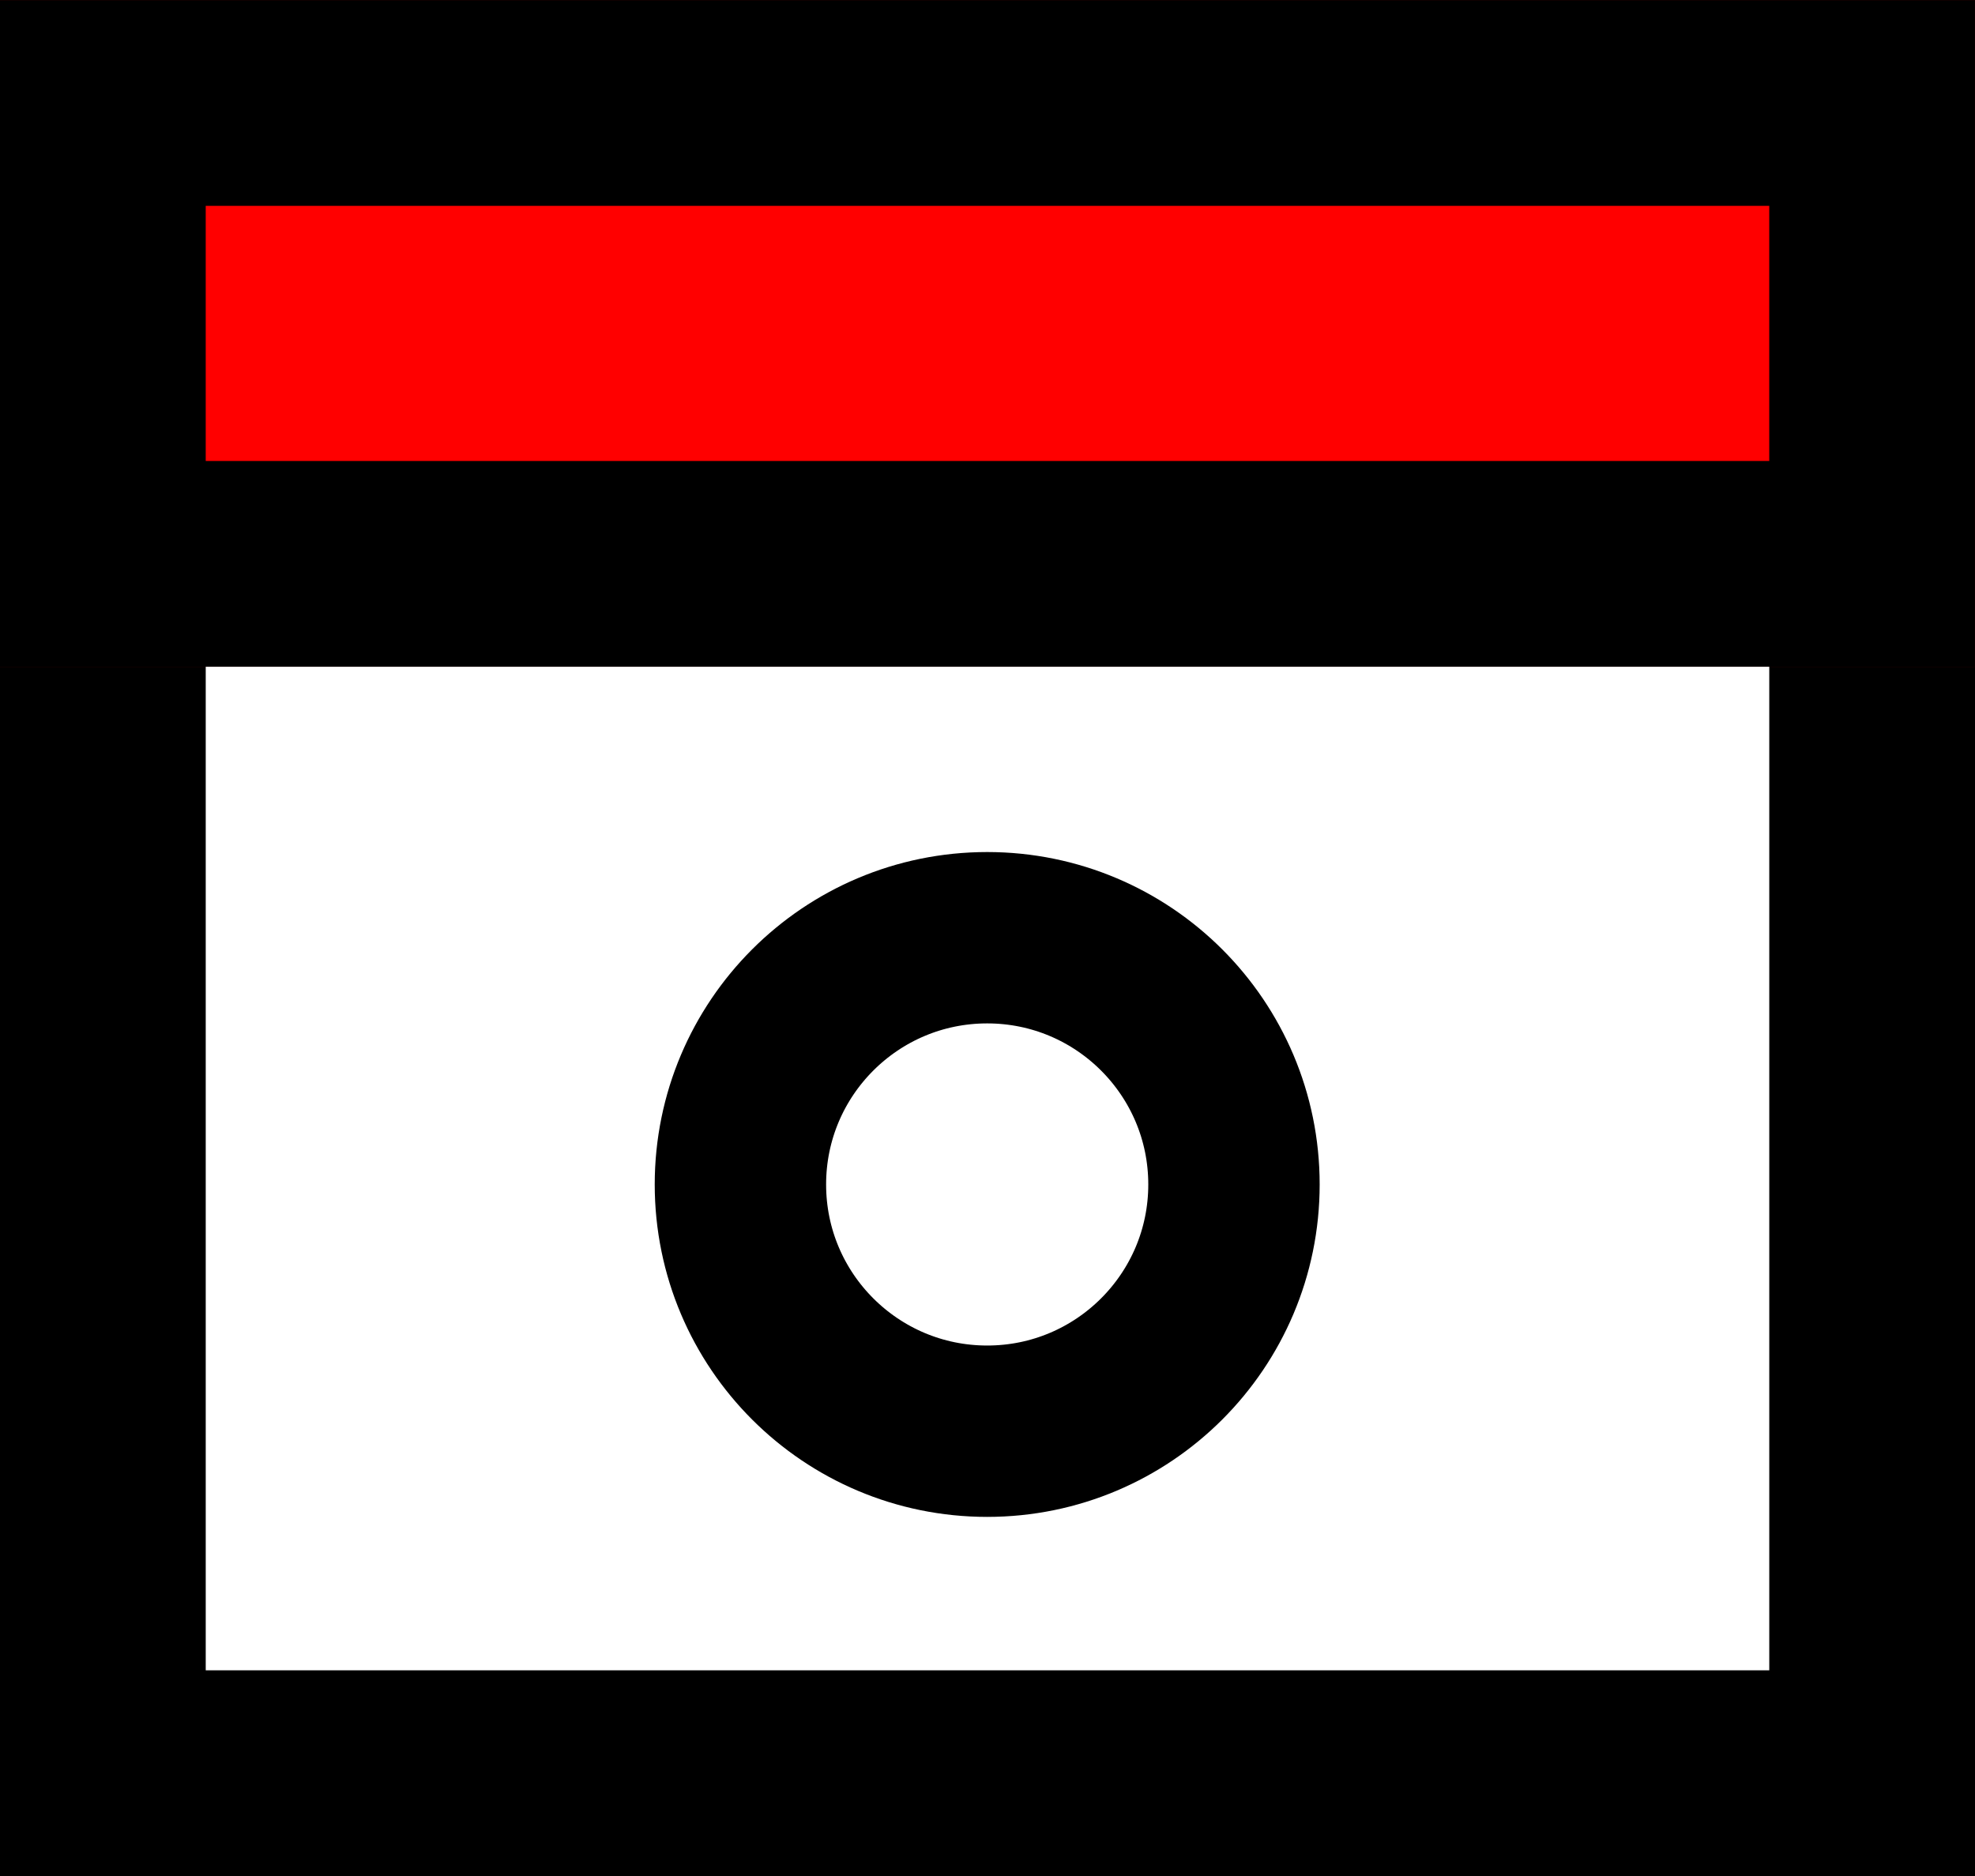
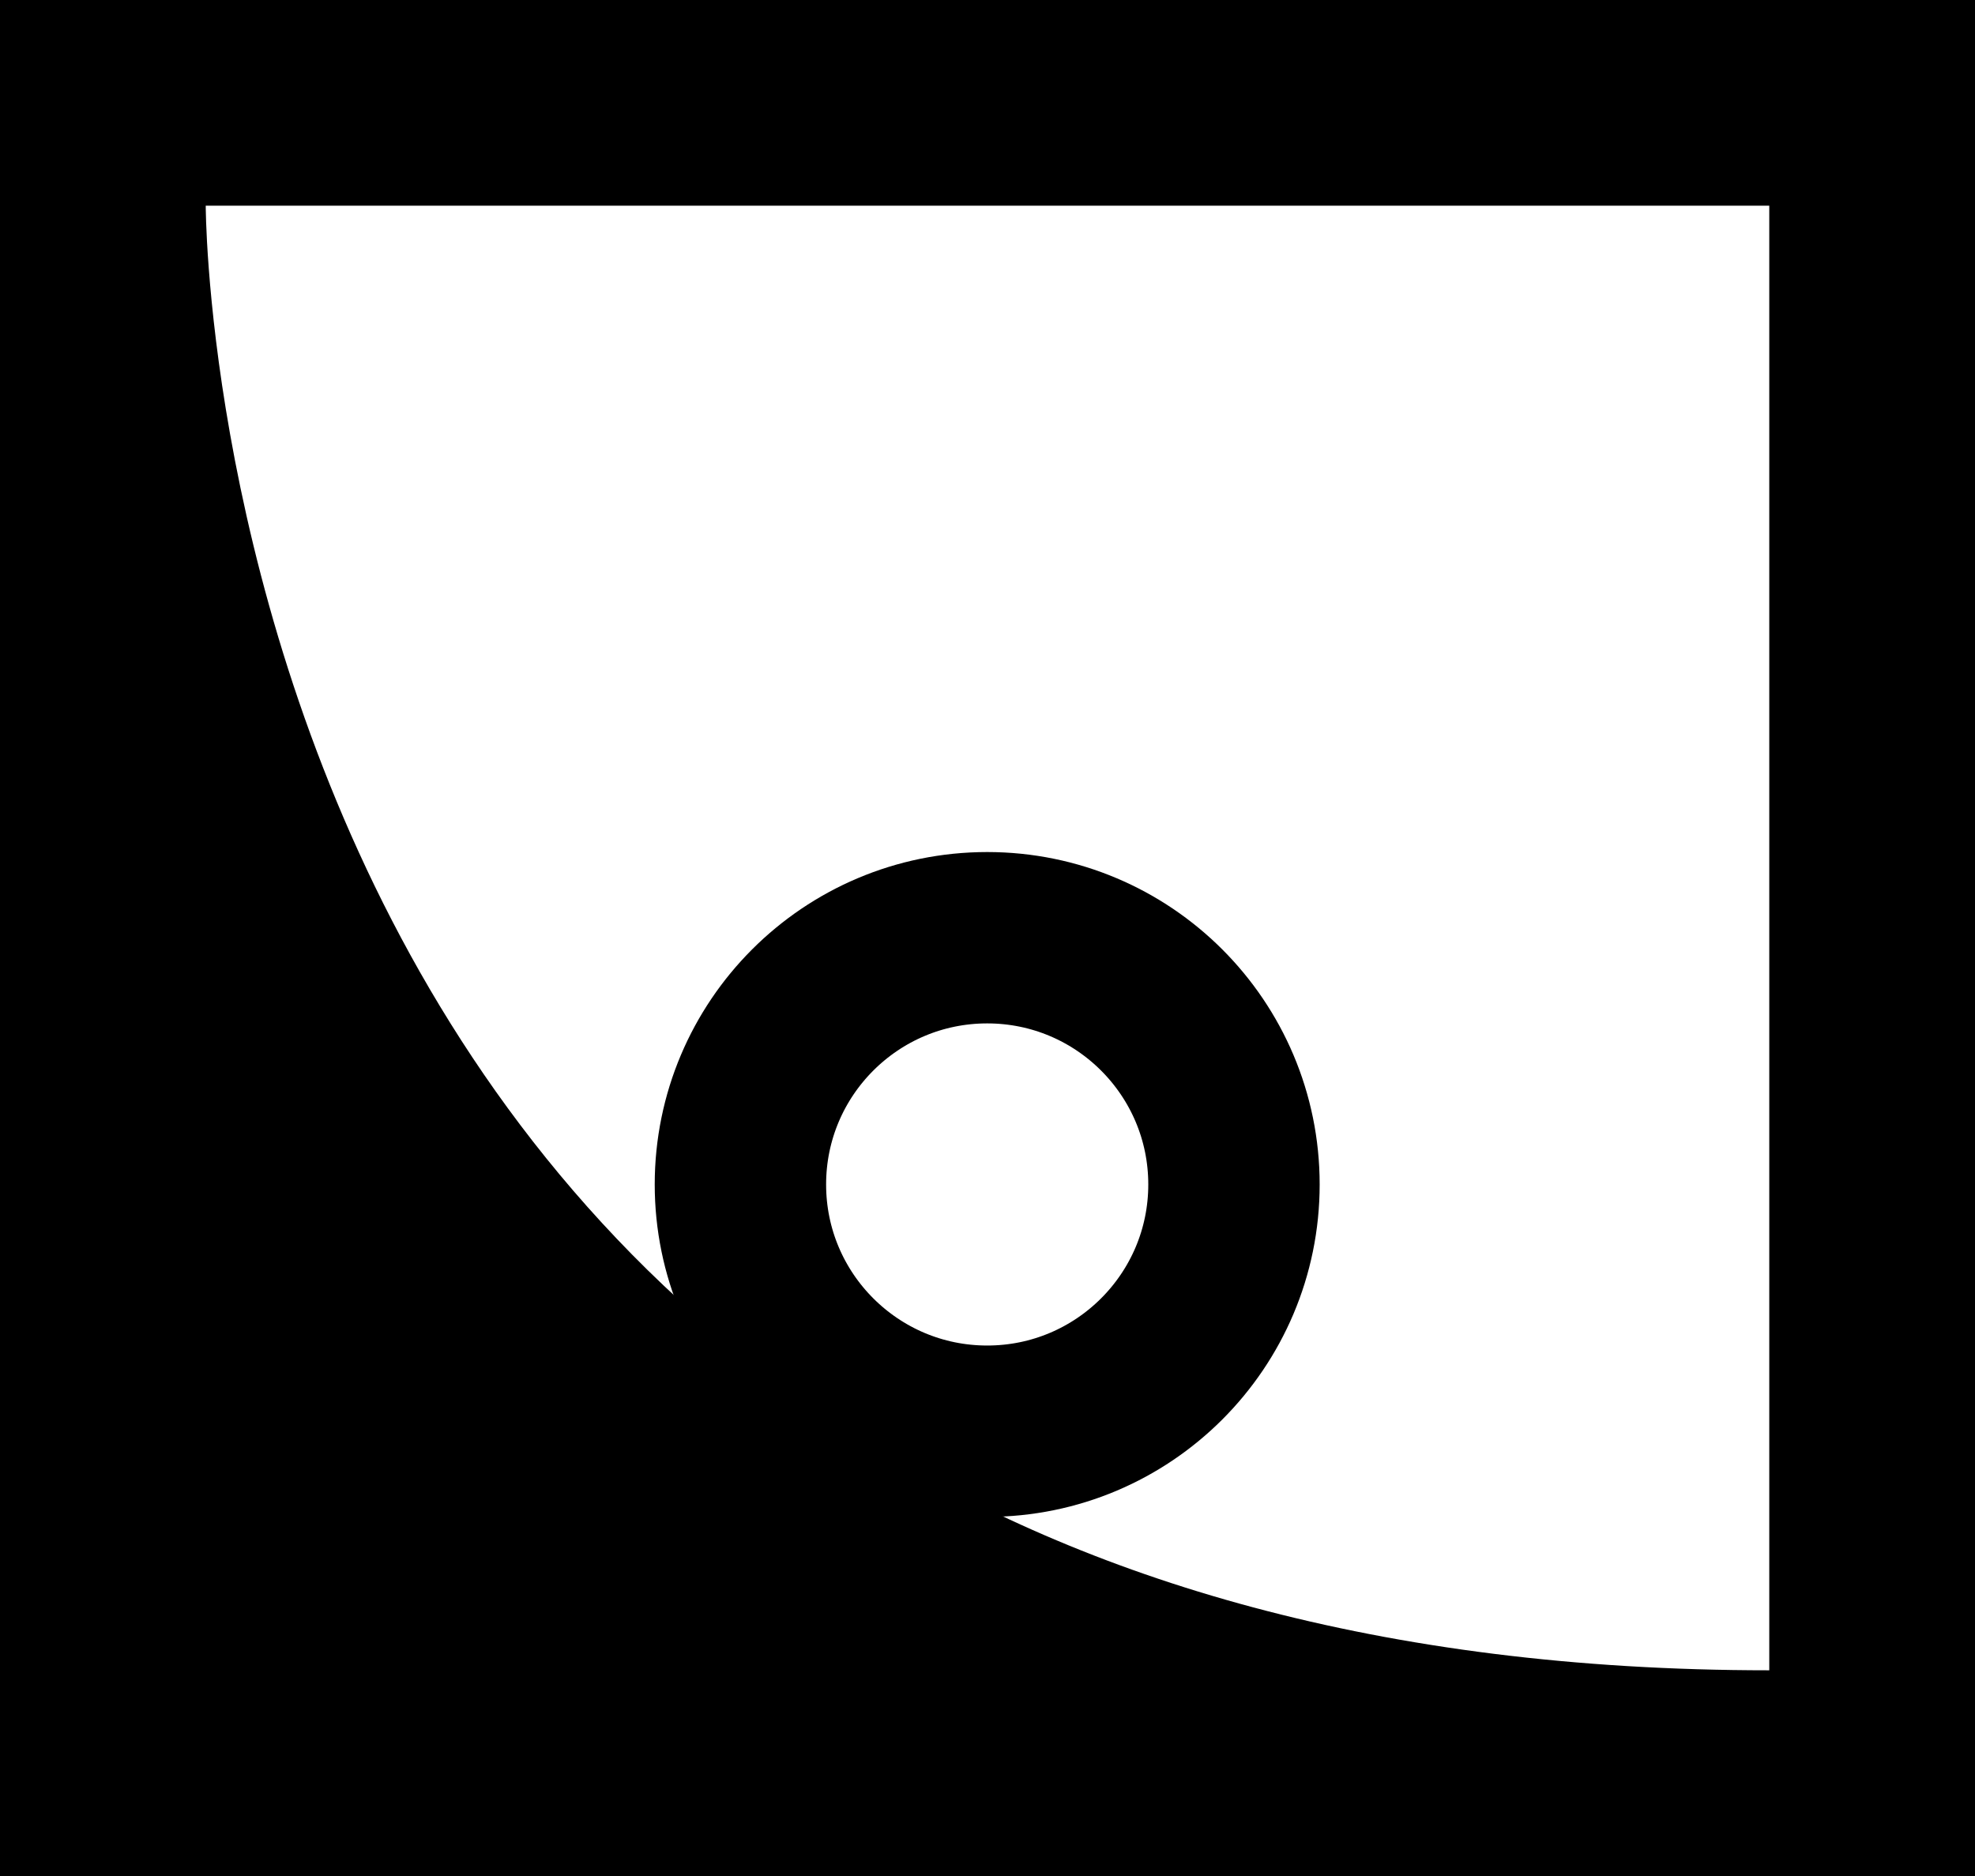
<svg xmlns="http://www.w3.org/2000/svg" width="100%" height="100%" viewBox="0 0 400 380" version="1.1" xml:space="preserve" style="fill-rule:evenodd;clip-rule:evenodd;stroke-linecap:square;stroke-linejoin:round;stroke-miterlimit:1.5;">
  <g id="Card">
    <rect x="0" y="0" width="400" height="380" style="fill:white;" />
-     <path d="M400,0L0,0L0,380L400,380L400,0ZM358.333,41.667L358.333,338.333C358.333,338.333 41.667,338.333 41.667,338.333C41.667,338.333 41.667,41.667 41.667,41.667C41.667,41.667 358.333,41.667 358.333,41.667L358.333,41.667Z" />
+     <path d="M400,0L0,0L0,380L400,380L400,0ZM358.333,41.667L358.333,338.333C41.667,338.333 41.667,41.667 41.667,41.667C41.667,41.667 358.333,41.667 358.333,41.667L358.333,41.667Z" />
  </g>
  <g id="Heading" transform="matrix(1.476,0,0,1.195,-56.089,-54.956)">
-     <rect x="38" y="46" width="271" height="113" style="fill:rgb(255,0,0);" />
-     <path d="M309,46L38,46L38,159L309,159L309,46ZM280.771,80.877L280.771,124.123C280.771,124.123 130.216,124.123 66.229,124.123C66.229,124.123 66.229,80.877 66.229,80.877C66.229,80.877 280.771,80.877 280.771,80.877L280.771,80.877Z" />
-   </g>
+     </g>
  <g id="Button" transform="matrix(0.833,0,0,0.833,44.167,50)">
    <circle cx="187" cy="228" r="60" style="fill:white;stroke:black;stroke-width:41.67px;" />
  </g>
</svg>